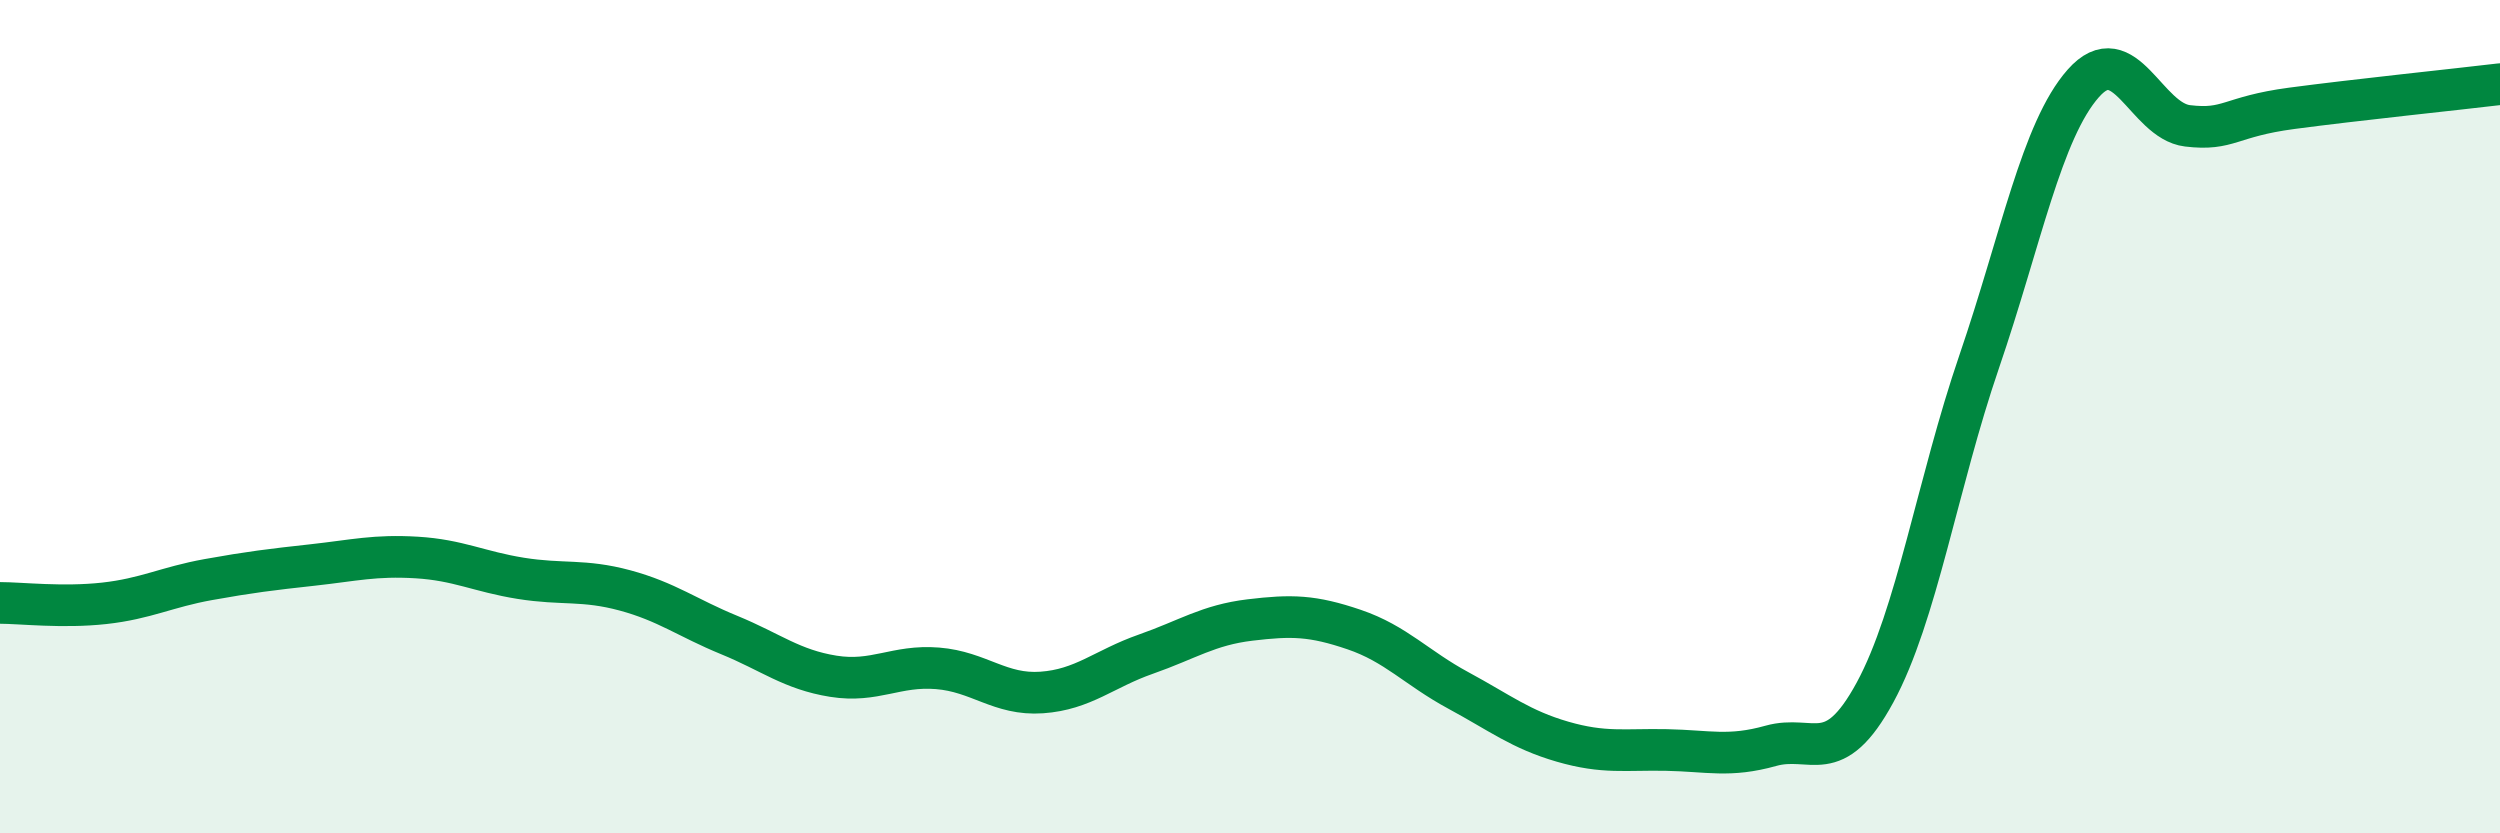
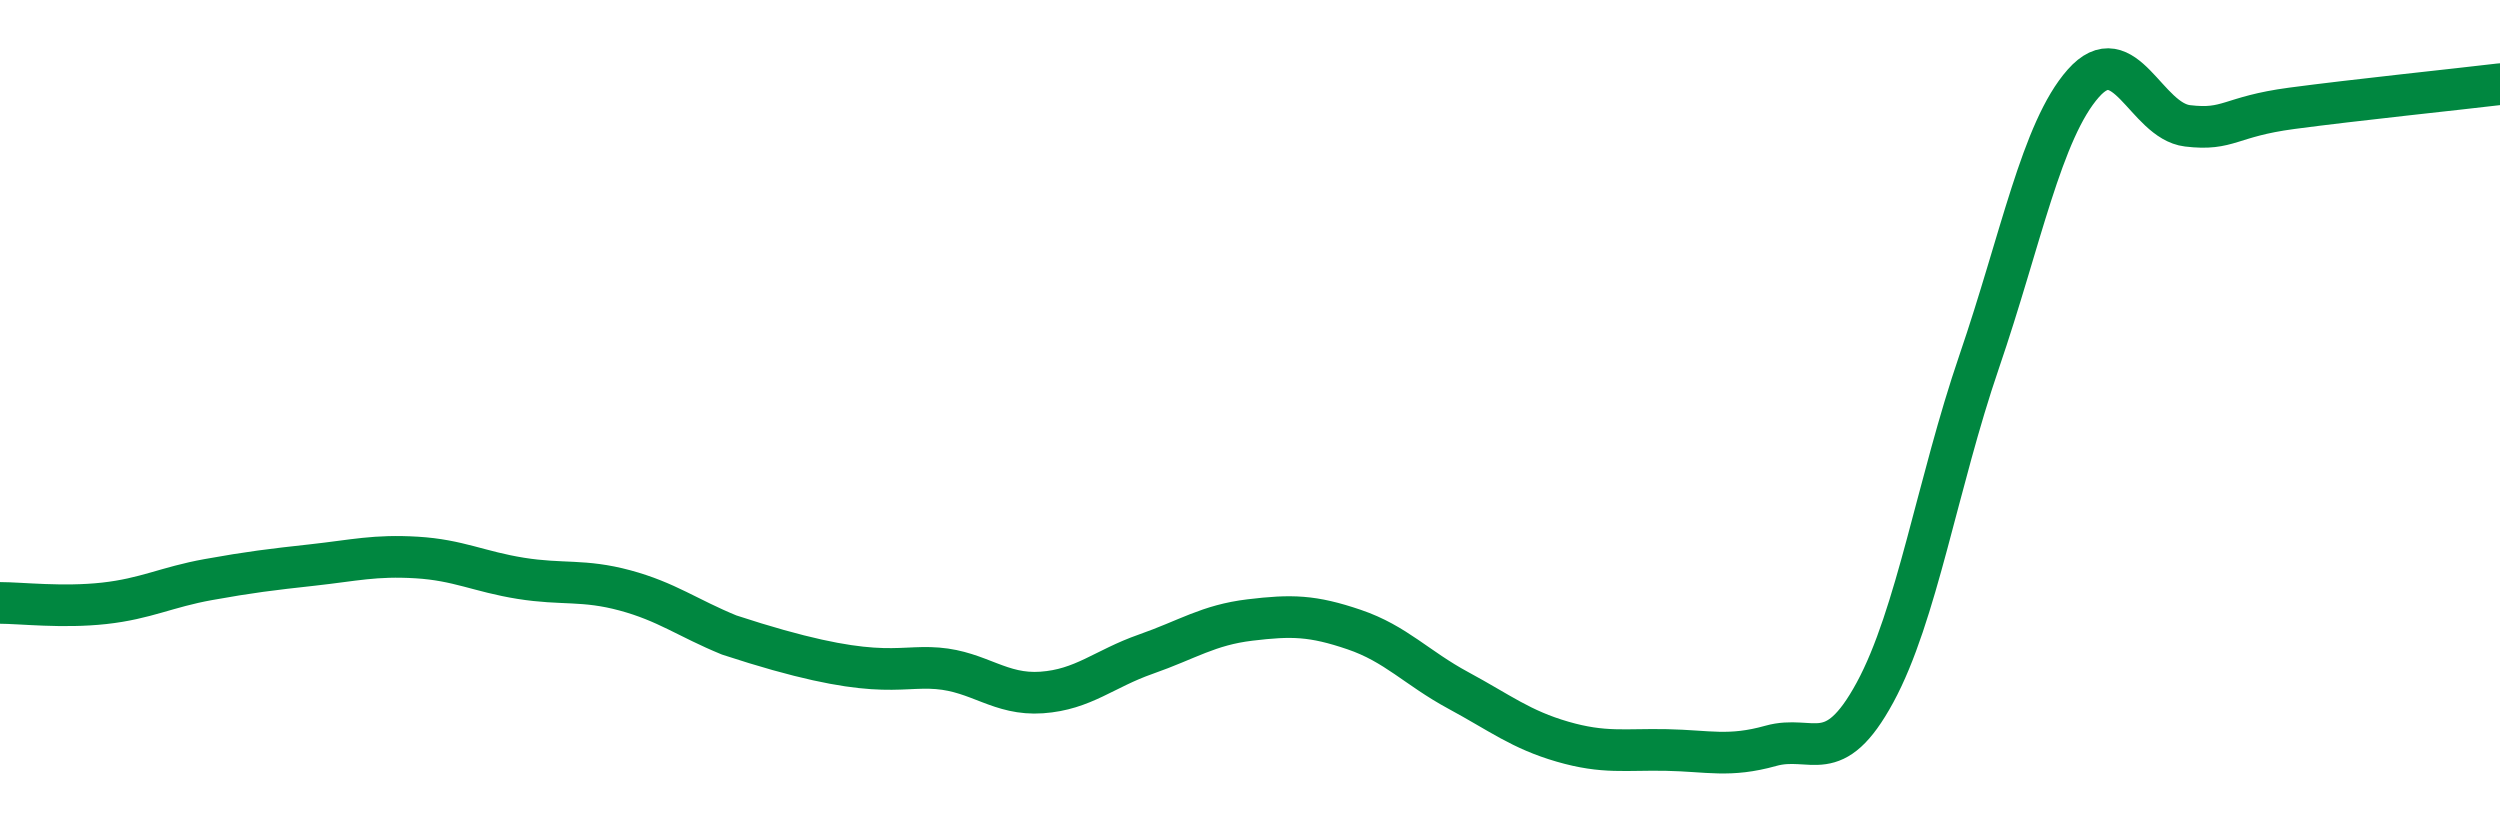
<svg xmlns="http://www.w3.org/2000/svg" width="60" height="20" viewBox="0 0 60 20">
-   <path d="M 0,14.47 C 0.5,14.47 1.5,14.59 2.5,14.48 C 3.5,14.37 4,14.09 5,13.91 C 6,13.73 6.5,13.67 7.5,13.56 C 8.5,13.45 9,13.32 10,13.38 C 11,13.44 11.5,13.72 12.5,13.88 C 13.5,14.04 14,13.9 15,14.17 C 16,14.44 16.5,14.83 17.5,15.24 C 18.5,15.65 19,16.07 20,16.23 C 21,16.39 21.5,15.96 22.5,16.04 C 23.5,16.12 24,16.69 25,16.62 C 26,16.55 26.5,16.05 27.5,15.7 C 28.5,15.35 29,15 30,14.88 C 31,14.76 31.5,14.77 32.5,15.11 C 33.5,15.45 34,16.03 35,16.57 C 36,17.11 36.5,17.51 37.5,17.8 C 38.5,18.09 39,17.98 40,18 C 41,18.02 41.5,18.18 42.5,17.9 C 43.5,17.62 44,18.46 45,16.62 C 46,14.78 46.5,11.6 47.5,8.68 C 48.5,5.76 49,3.13 50,2 C 51,0.87 51.5,2.9 52.5,3.02 C 53.5,3.14 53.5,2.8 55,2.6 C 56.5,2.4 59,2.14 60,2.02L60 20L0 20Z" fill="#008740" opacity="0.1" stroke-linecap="round" stroke-linejoin="round" />
-   <path d="M 0,14.47 C 0.5,14.47 1.5,14.59 2.5,14.48 C 3.5,14.37 4,14.09 5,13.91 C 6,13.73 6.5,13.67 7.5,13.56 C 8.5,13.45 9,13.32 10,13.38 C 11,13.44 11.5,13.72 12.5,13.88 C 13.5,14.04 14,13.9 15,14.17 C 16,14.44 16.5,14.83 17.5,15.24 C 18.5,15.65 19,16.07 20,16.23 C 21,16.39 21.5,15.96 22.5,16.04 C 23.5,16.12 24,16.69 25,16.62 C 26,16.55 26.5,16.05 27.5,15.7 C 28.5,15.35 29,15 30,14.88 C 31,14.76 31.5,14.77 32.5,15.11 C 33.5,15.45 34,16.03 35,16.57 C 36,17.11 36.5,17.51 37.5,17.8 C 38.5,18.09 39,17.98 40,18 C 41,18.02 41.5,18.18 42.5,17.9 C 43.5,17.62 44,18.46 45,16.62 C 46,14.78 46.5,11.6 47.5,8.68 C 48.5,5.76 49,3.13 50,2 C 51,0.87 51.5,2.9 52.5,3.02 C 53.5,3.14 53.5,2.8 55,2.6 C 56.5,2.4 59,2.14 60,2.02" stroke="#008740" stroke-width="1" fill="none" stroke-linecap="round" stroke-linejoin="round" />
+   <path d="M 0,14.47 C 0.5,14.47 1.5,14.59 2.5,14.48 C 3.5,14.37 4,14.09 5,13.91 C 6,13.73 6.5,13.67 7.5,13.56 C 8.5,13.45 9,13.32 10,13.38 C 11,13.44 11.5,13.72 12.5,13.88 C 13.5,14.04 14,13.9 15,14.17 C 16,14.44 16.5,14.83 17.5,15.24 C 21,16.39 21.5,15.96 22.5,16.04 C 23.5,16.12 24,16.69 25,16.62 C 26,16.55 26.5,16.05 27.5,15.7 C 28.5,15.35 29,15 30,14.88 C 31,14.76 31.5,14.77 32.5,15.11 C 33.5,15.45 34,16.03 35,16.57 C 36,17.11 36.5,17.51 37.5,17.8 C 38.5,18.09 39,17.98 40,18 C 41,18.02 41.5,18.18 42.5,17.9 C 43.5,17.62 44,18.46 45,16.62 C 46,14.78 46.5,11.6 47.5,8.68 C 48.5,5.76 49,3.13 50,2 C 51,0.87 51.5,2.9 52.5,3.02 C 53.5,3.14 53.5,2.8 55,2.6 C 56.5,2.4 59,2.14 60,2.02" stroke="#008740" stroke-width="1" fill="none" stroke-linecap="round" stroke-linejoin="round" />
</svg>